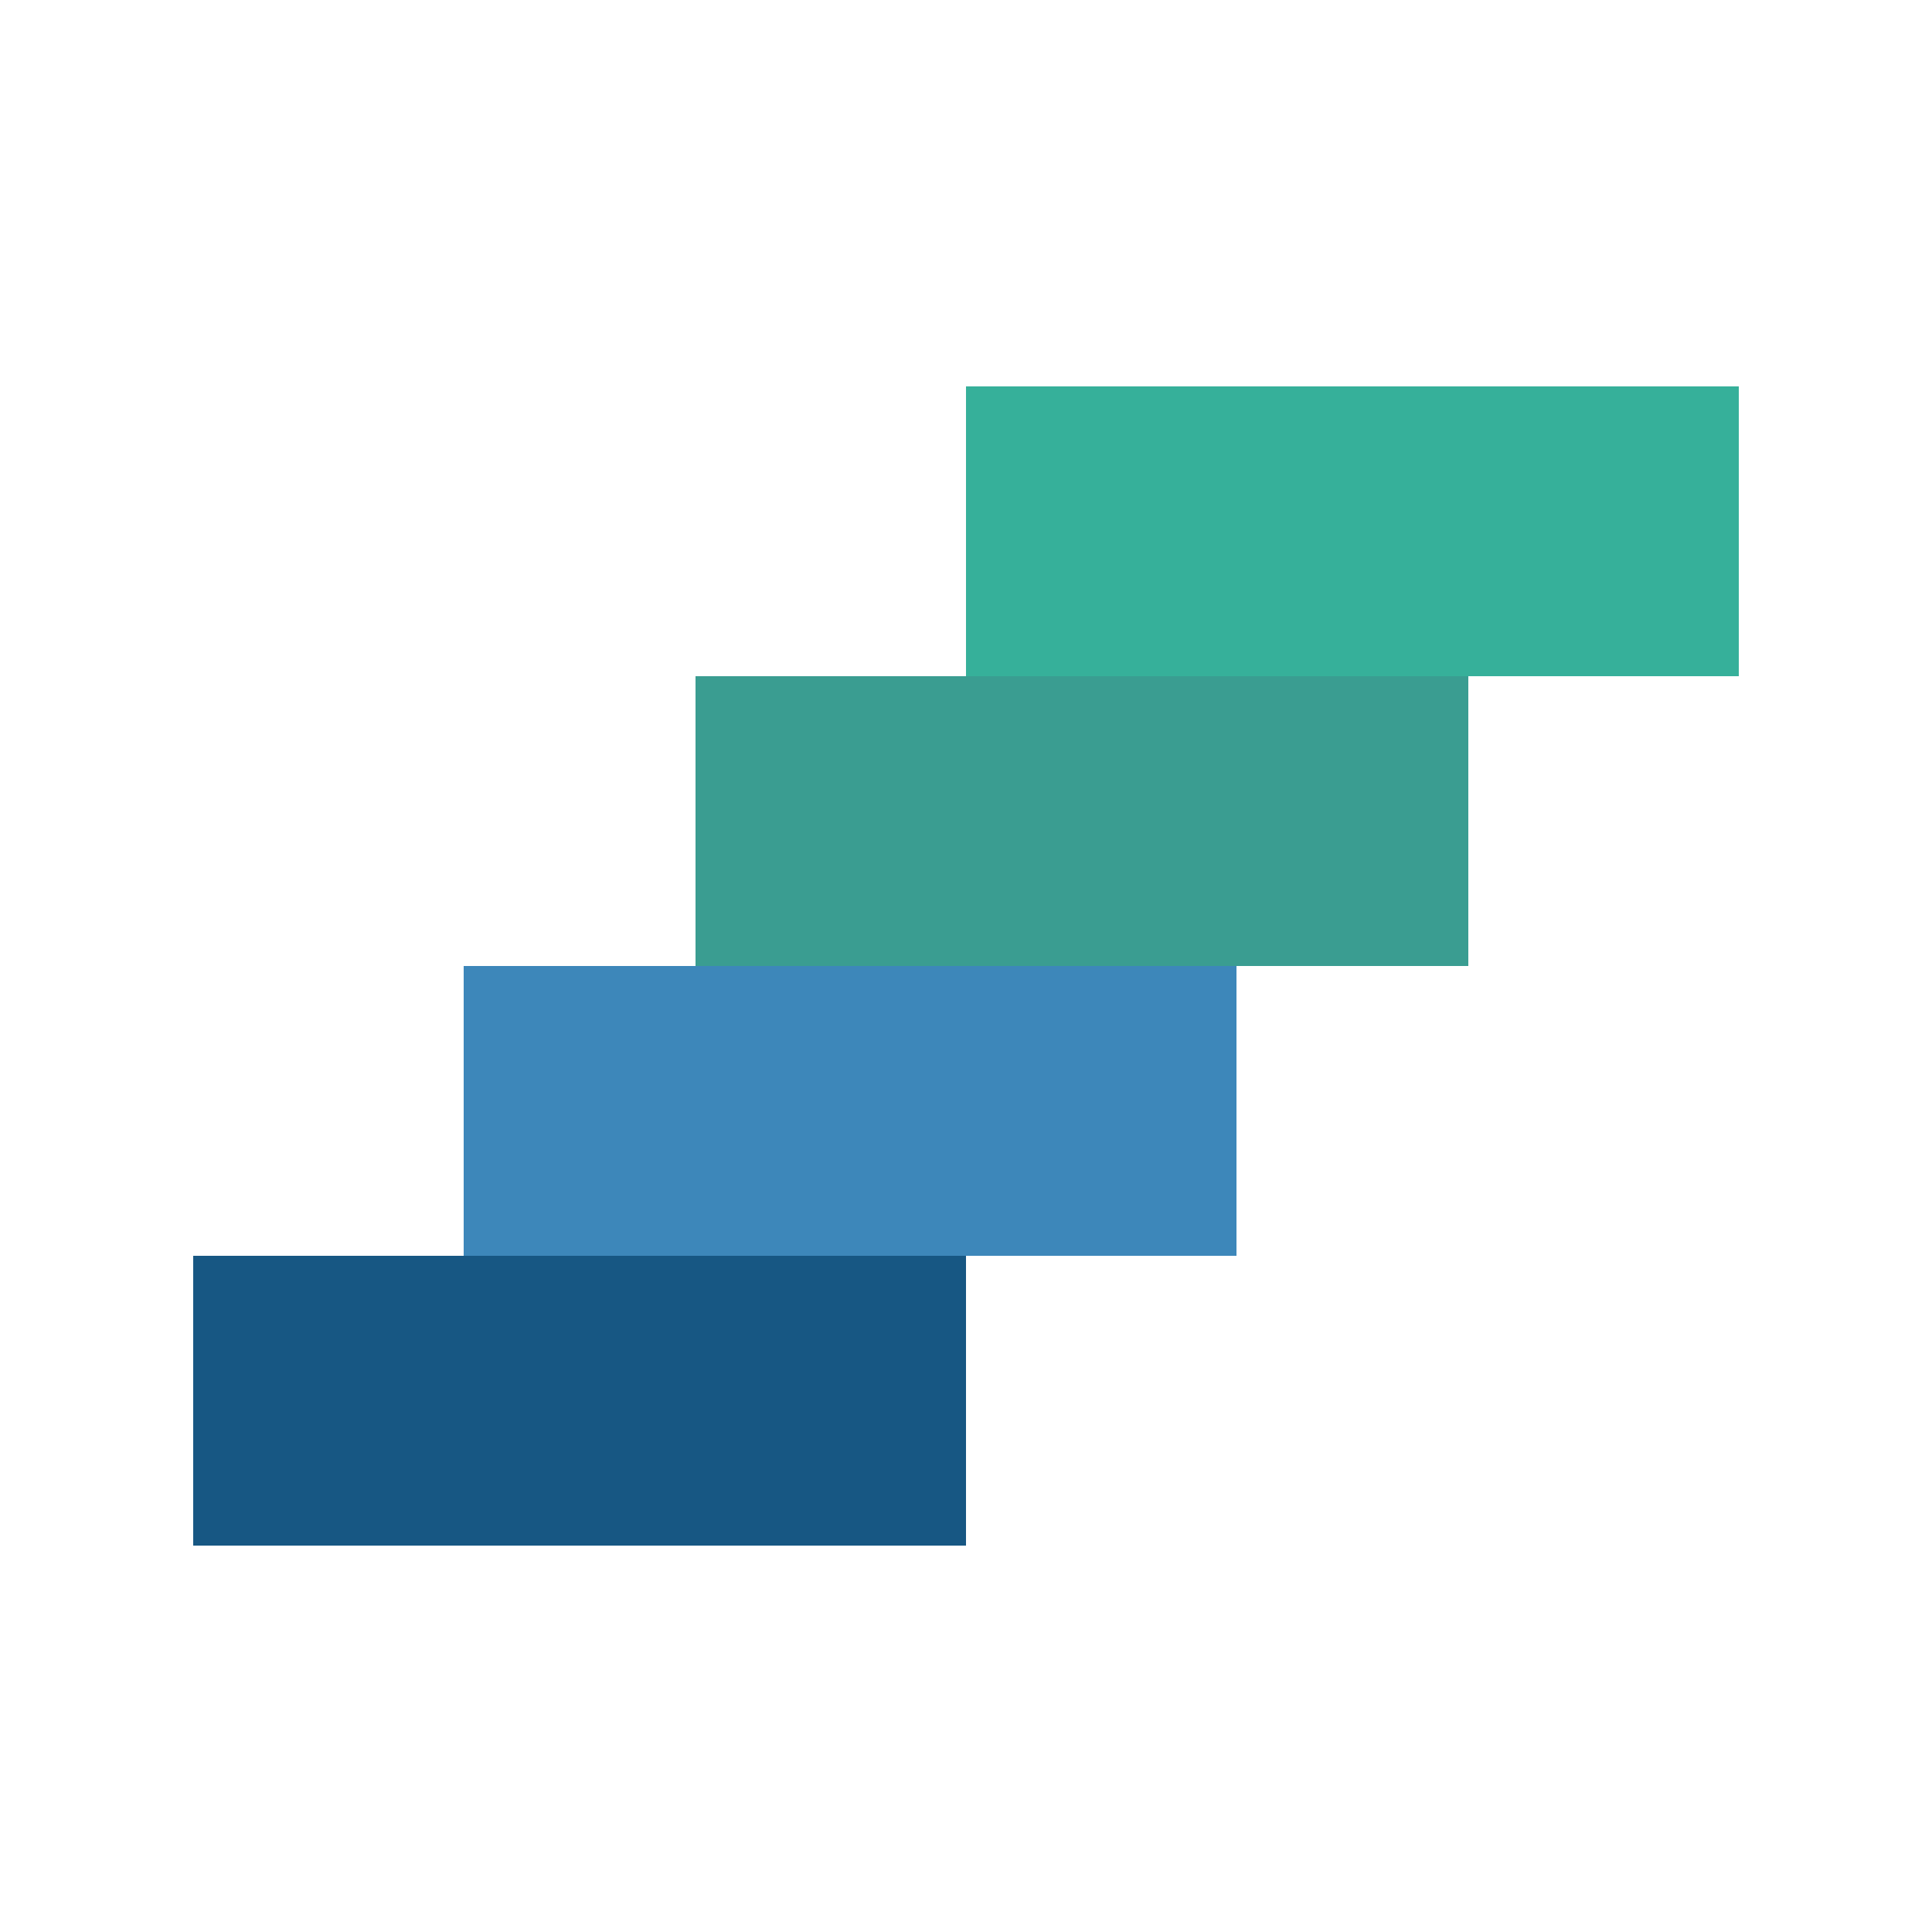
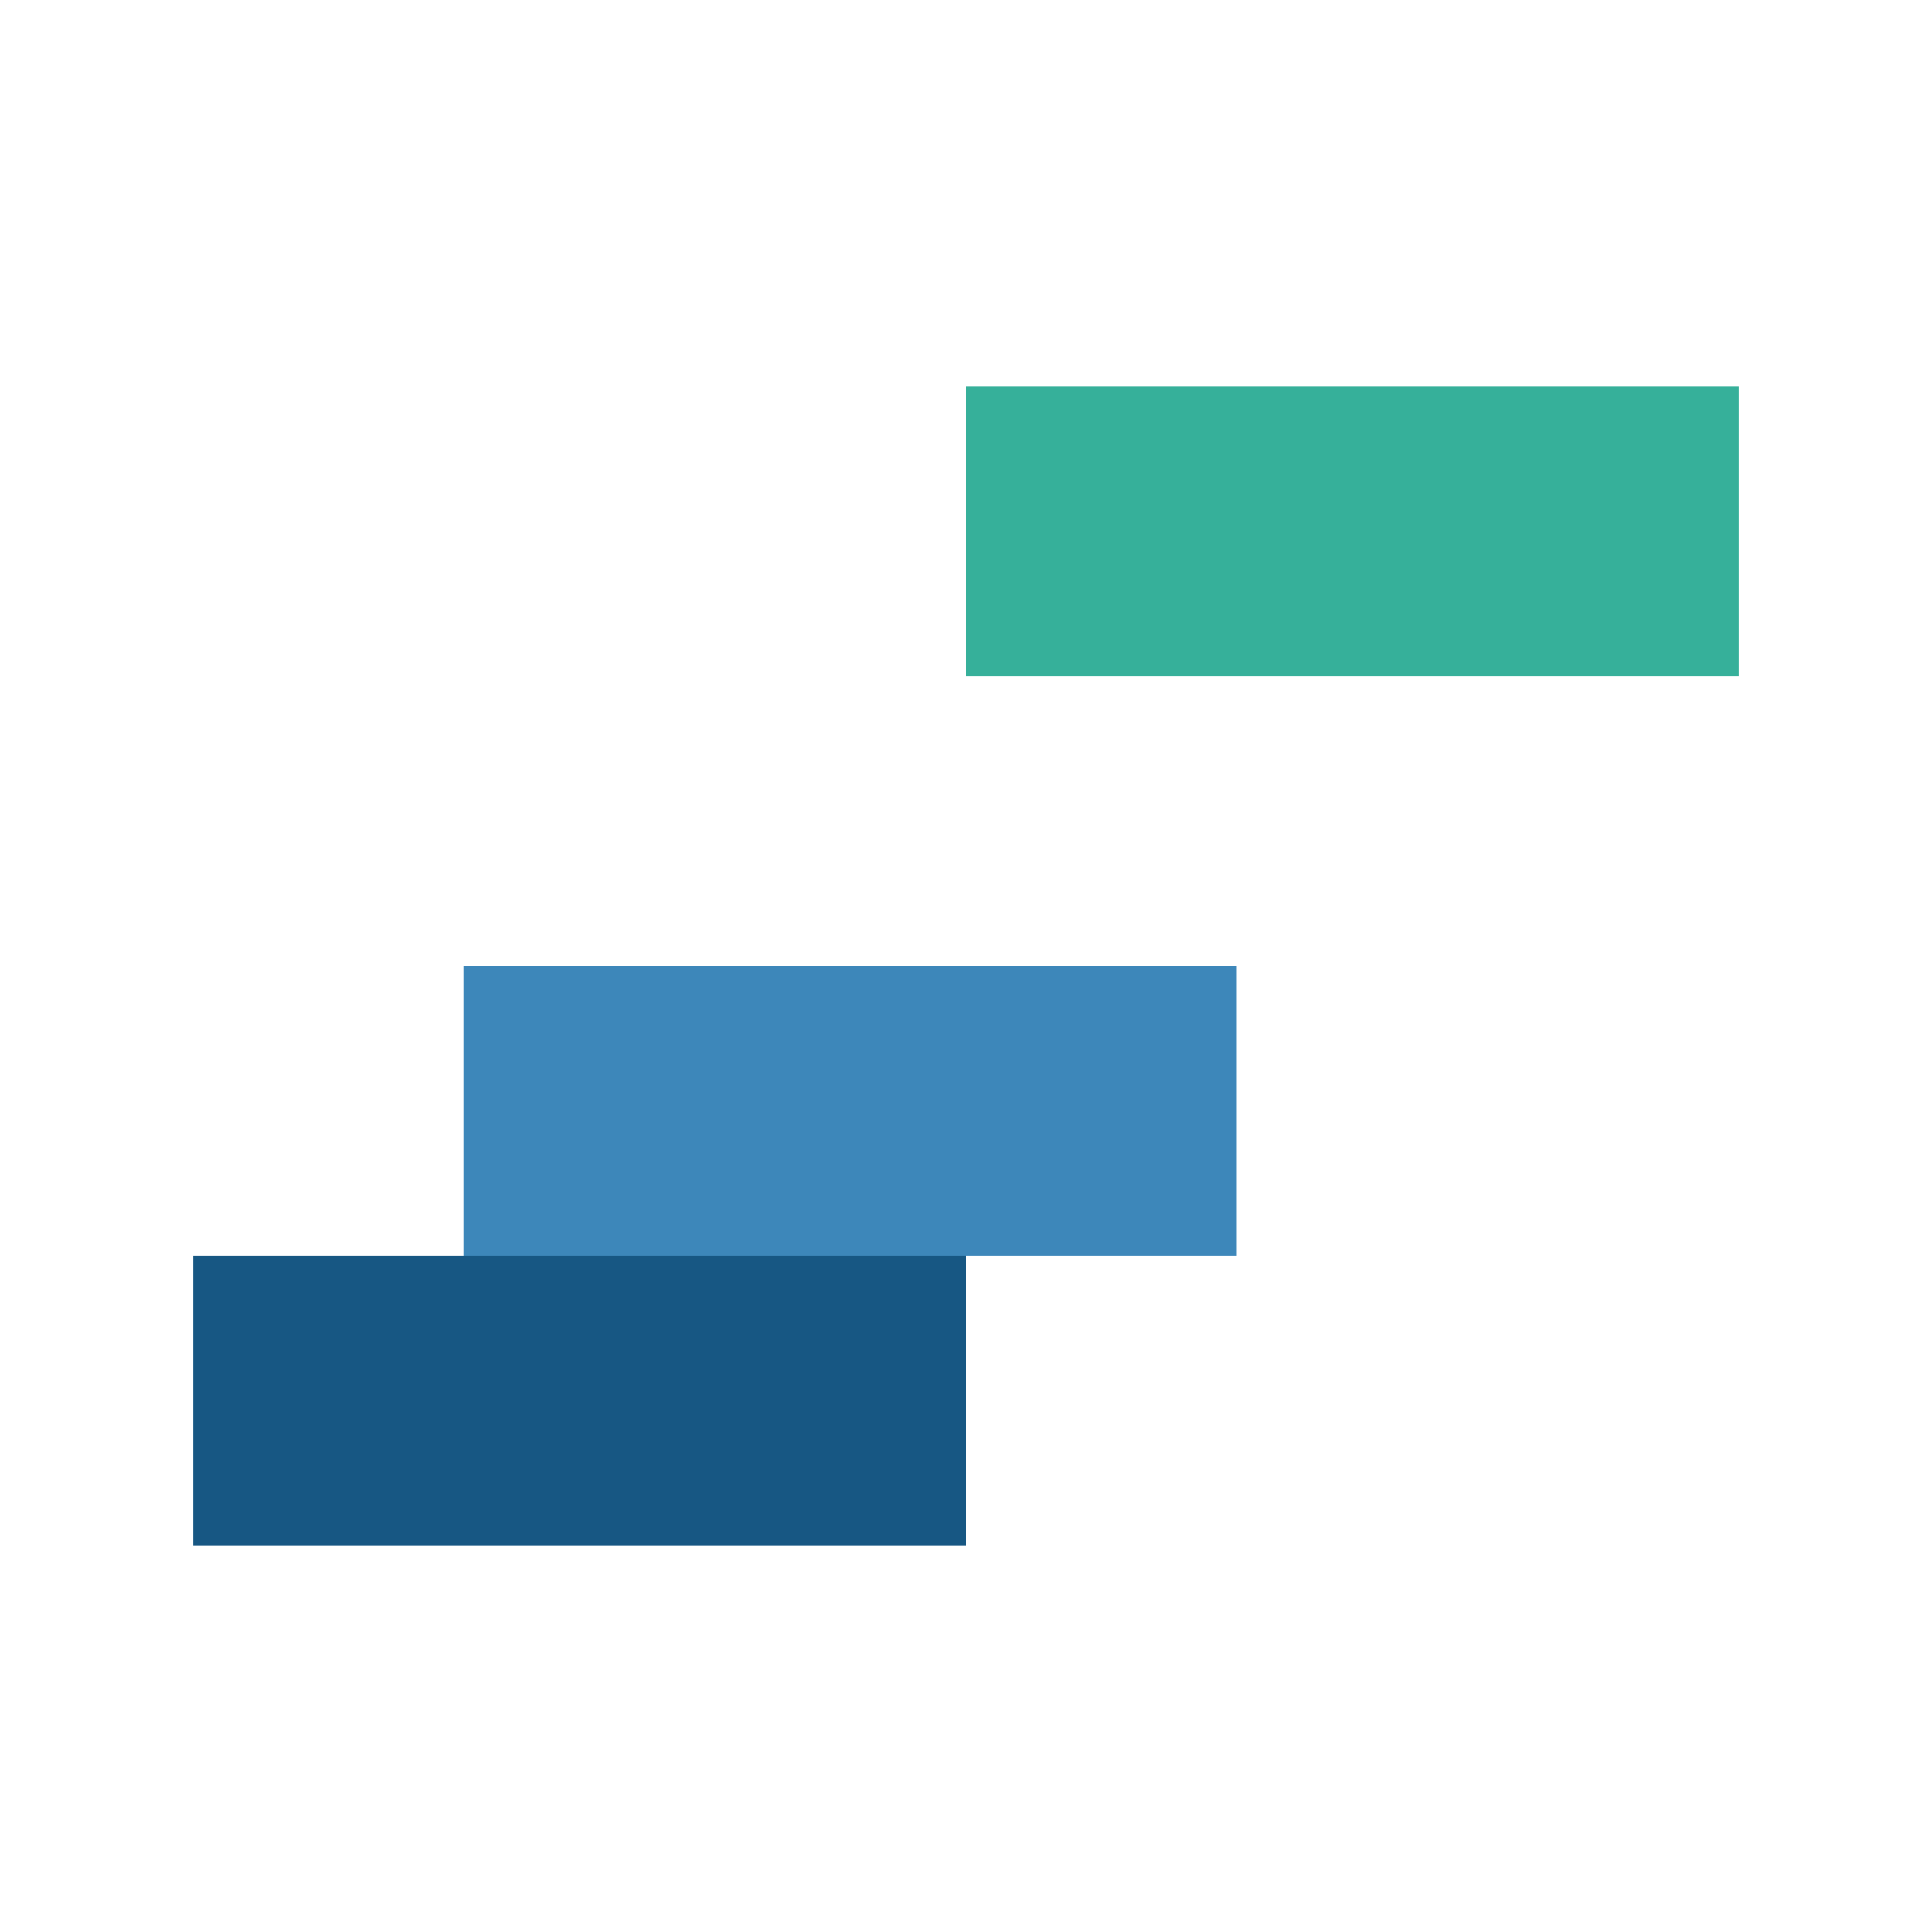
<svg xmlns="http://www.w3.org/2000/svg" width="50" height="50" viewBox="0 0 50 50" fill="none">
  <rect x="5" y="32.5" width="20" height="7.5" fill="#175783" />
  <rect x="12" y="25" width="20" height="7.5" fill="#3D87BA" />
-   <rect x="18" y="17.5" width="20" height="7.5" fill="#3A9D91" />
  <rect x="25" y="10" width="20" height="7.5" fill="#36B09A" />
</svg>